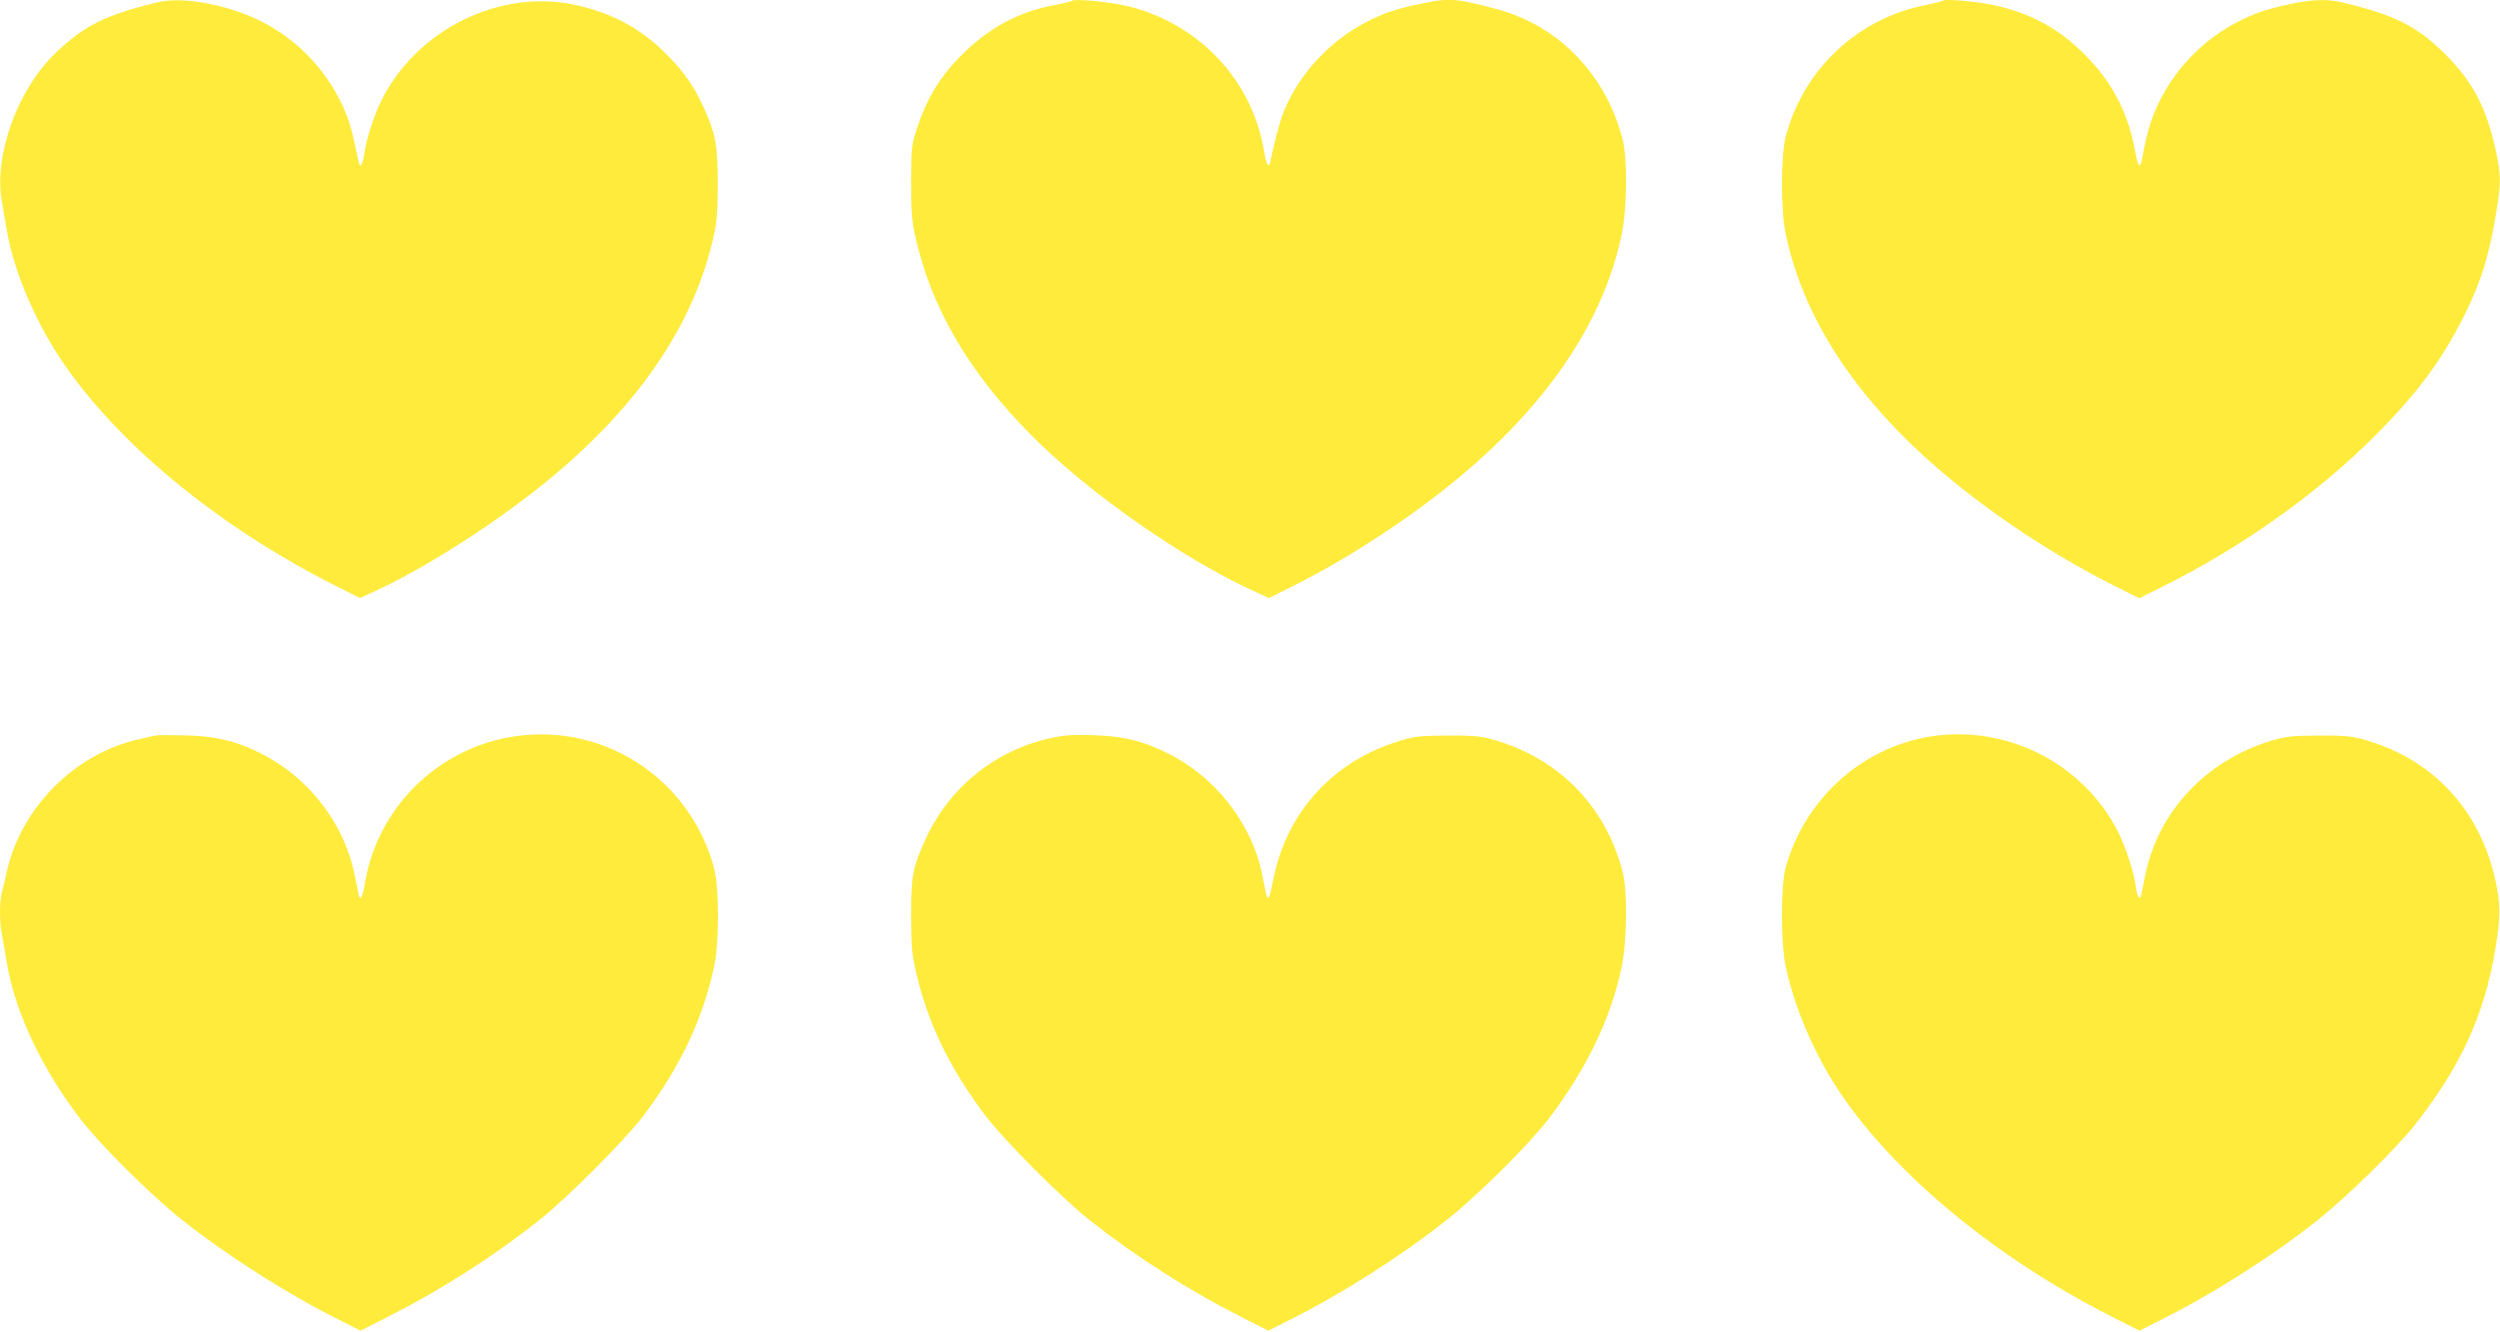
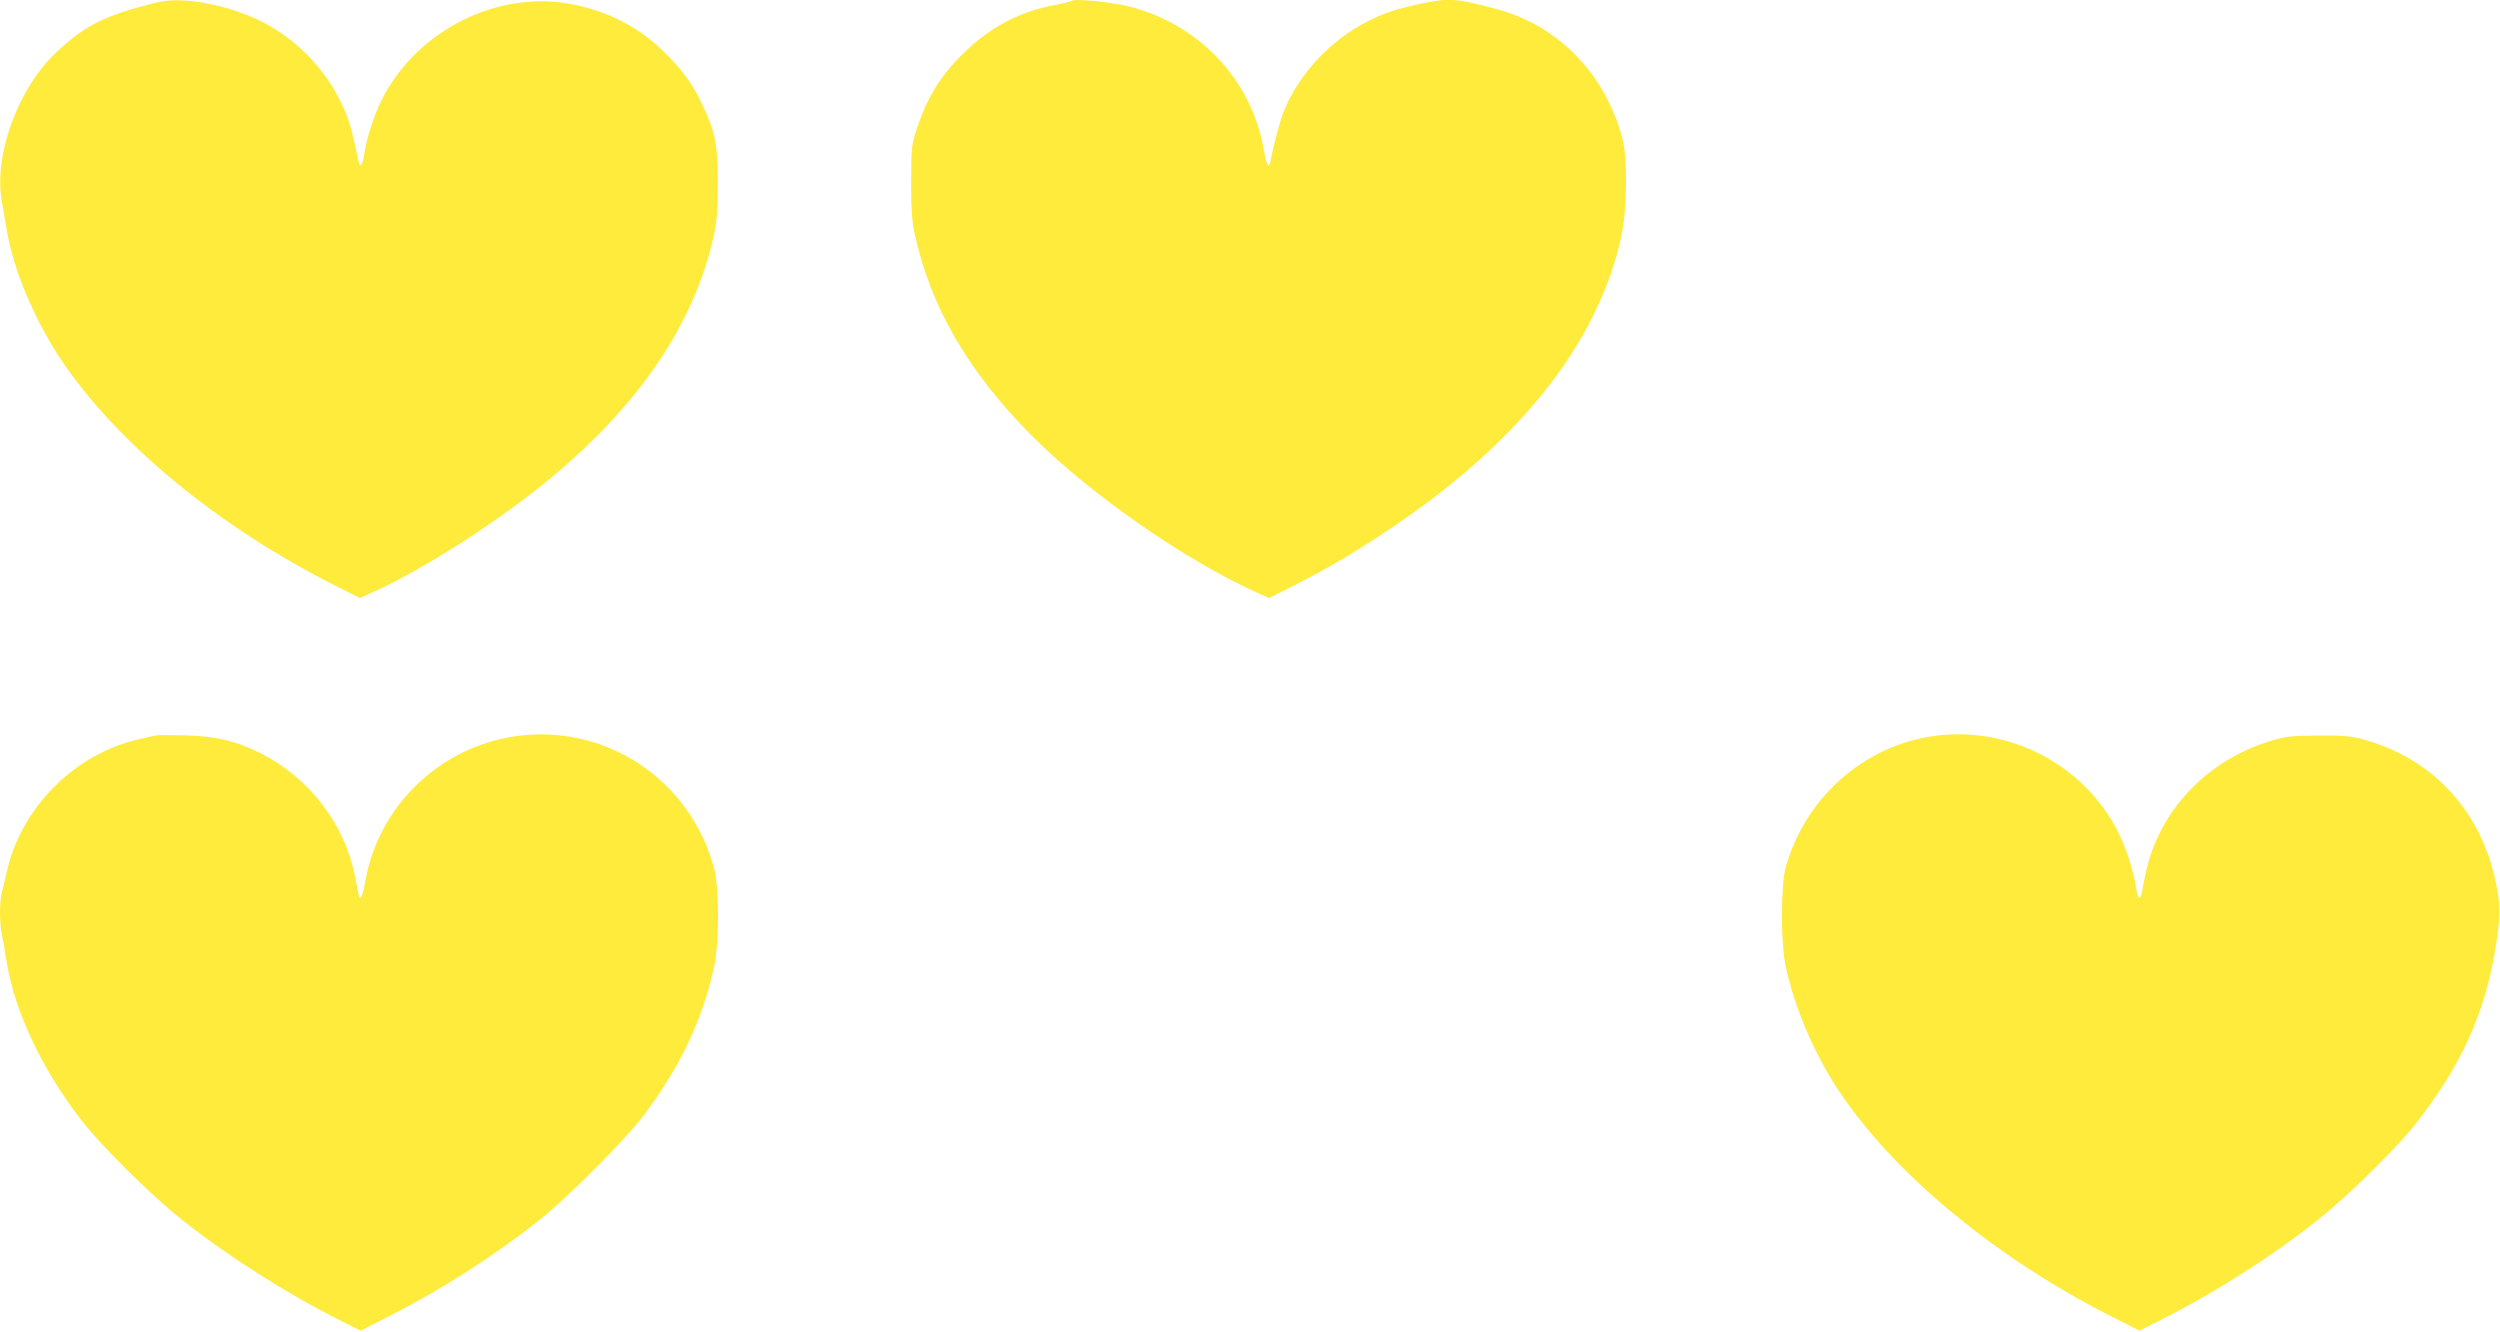
<svg xmlns="http://www.w3.org/2000/svg" version="1.0" width="1280pt" height="682pt" viewBox="0 0 1280 682" preserveAspectRatio="xMidYMid meet">
  <g transform="translate(0,682) scale(0.1,-0.1)" fill="#ffeb3b" stroke="none">
    <path d="M805 6808 c-265 -65 -370 -117 -517 -256 -196 -185 -320 -524 -279 -761 6 -36 18 -106 27 -156 33 -195 139 -447 269 -645 285 -432 812 -868 1419 -1172 l119 -60 61 28 c266 119 653 368 920 590 458 381 735 796 832 1244 14 64 19 128 19 260 0 199 -11 258 -76 398 -51 111 -109 190 -206 283 -127 122 -273 197 -453 235 -382 81 -804 -127 -985 -486 -39 -77 -80 -204 -90 -277 -8 -58 -22 -77 -29 -41 -31 148 -42 191 -66 250 -81 199 -234 366 -425 465 -175 89 -408 133 -540 101z" />
    <path d="M5489 6816 c-3 -3 -43 -13 -90 -22 -173 -32 -323 -110 -452 -233 -127 -121 -197 -232 -253 -401 -27 -81 -28 -94 -29 -270 0 -144 4 -204 19 -270 80 -370 273 -703 597 -1029 296 -298 785 -639 1155 -805 l61 -28 120 60 c164 83 292 157 462 269 689 453 1104 971 1223 1527 29 139 32 398 4 500 -88 329 -328 575 -642 659 -205 56 -246 59 -394 27 -130 -28 -182 -46 -275 -93 -188 -98 -345 -267 -422 -458 -21 -53 -51 -164 -69 -258 -8 -37 -21 -13 -33 60 -62 367 -344 659 -716 742 -89 19 -255 34 -266 23z" />
-     <path d="M9950 6817 c-3 -3 -48 -14 -100 -25 -342 -70 -615 -328 -706 -667 -27 -98 -27 -383 -1 -505 86 -403 322 -782 705 -1133 267 -244 618 -484 965 -660 l140 -70 116 58 c407 202 796 478 1091 774 217 218 343 387 458 618 86 171 129 312 166 546 21 129 20 174 -4 288 -48 226 -116 356 -259 500 -147 146 -260 203 -534 268 -70 16 -151 14 -257 -9 -130 -28 -182 -46 -275 -93 -240 -124 -416 -353 -470 -612 -9 -44 -18 -91 -21 -104 -8 -36 -20 -14 -33 59 -38 205 -124 364 -278 511 -126 120 -262 192 -438 231 -87 20 -255 35 -265 25z" />
    <path d="M795 3054 c-11 -2 -51 -11 -88 -20 -325 -74 -599 -350 -672 -676 -9 -40 -20 -89 -26 -109 -12 -47 -12 -154 1 -216 5 -26 17 -91 25 -143 42 -250 175 -534 372 -793 104 -137 357 -388 523 -521 231 -184 544 -383 811 -516 l105 -53 150 76 c267 136 536 308 769 493 144 115 441 413 533 536 187 250 300 490 358 758 27 122 27 406 0 505 -108 405 -471 685 -886 685 -445 0 -827 -322 -901 -759 -12 -73 -25 -97 -33 -60 -3 13 -12 60 -21 104 -55 263 -236 496 -482 619 -126 63 -229 87 -383 91 -74 2 -144 2 -155 -1z" />
-     <path d="M5380 3041 c-283 -61 -518 -251 -639 -513 -68 -148 -76 -190 -76 -398 1 -163 4 -198 27 -295 60 -256 169 -481 350 -723 92 -123 389 -421 533 -536 233 -185 502 -357 769 -493 l150 -76 105 53 c267 133 580 332 811 516 166 133 419 384 523 521 190 251 313 505 369 767 29 139 32 398 4 500 -90 337 -335 581 -672 672 -54 15 -102 19 -224 18 -138 -1 -165 -4 -243 -27 -339 -103 -576 -361 -646 -701 -28 -138 -29 -138 -56 4 -51 269 -240 513 -490 635 -129 64 -224 86 -380 91 -101 3 -149 0 -215 -15z" />
    <path d="M9840 3041 c-333 -71 -603 -327 -697 -661 -26 -93 -26 -389 0 -510 47 -215 147 -448 275 -640 283 -422 798 -848 1386 -1147 l150 -76 105 53 c268 133 581 332 811 516 154 123 405 370 500 492 230 295 349 555 405 886 29 173 29 235 0 365 -82 363 -327 621 -681 717 -54 15 -102 19 -224 18 -138 -1 -165 -4 -243 -27 -331 -101 -575 -360 -642 -682 -9 -44 -18 -90 -21 -103 -7 -36 -21 -17 -29 41 -10 73 -51 200 -90 277 -185 366 -602 566 -1005 481z" />
  </g>
</svg>